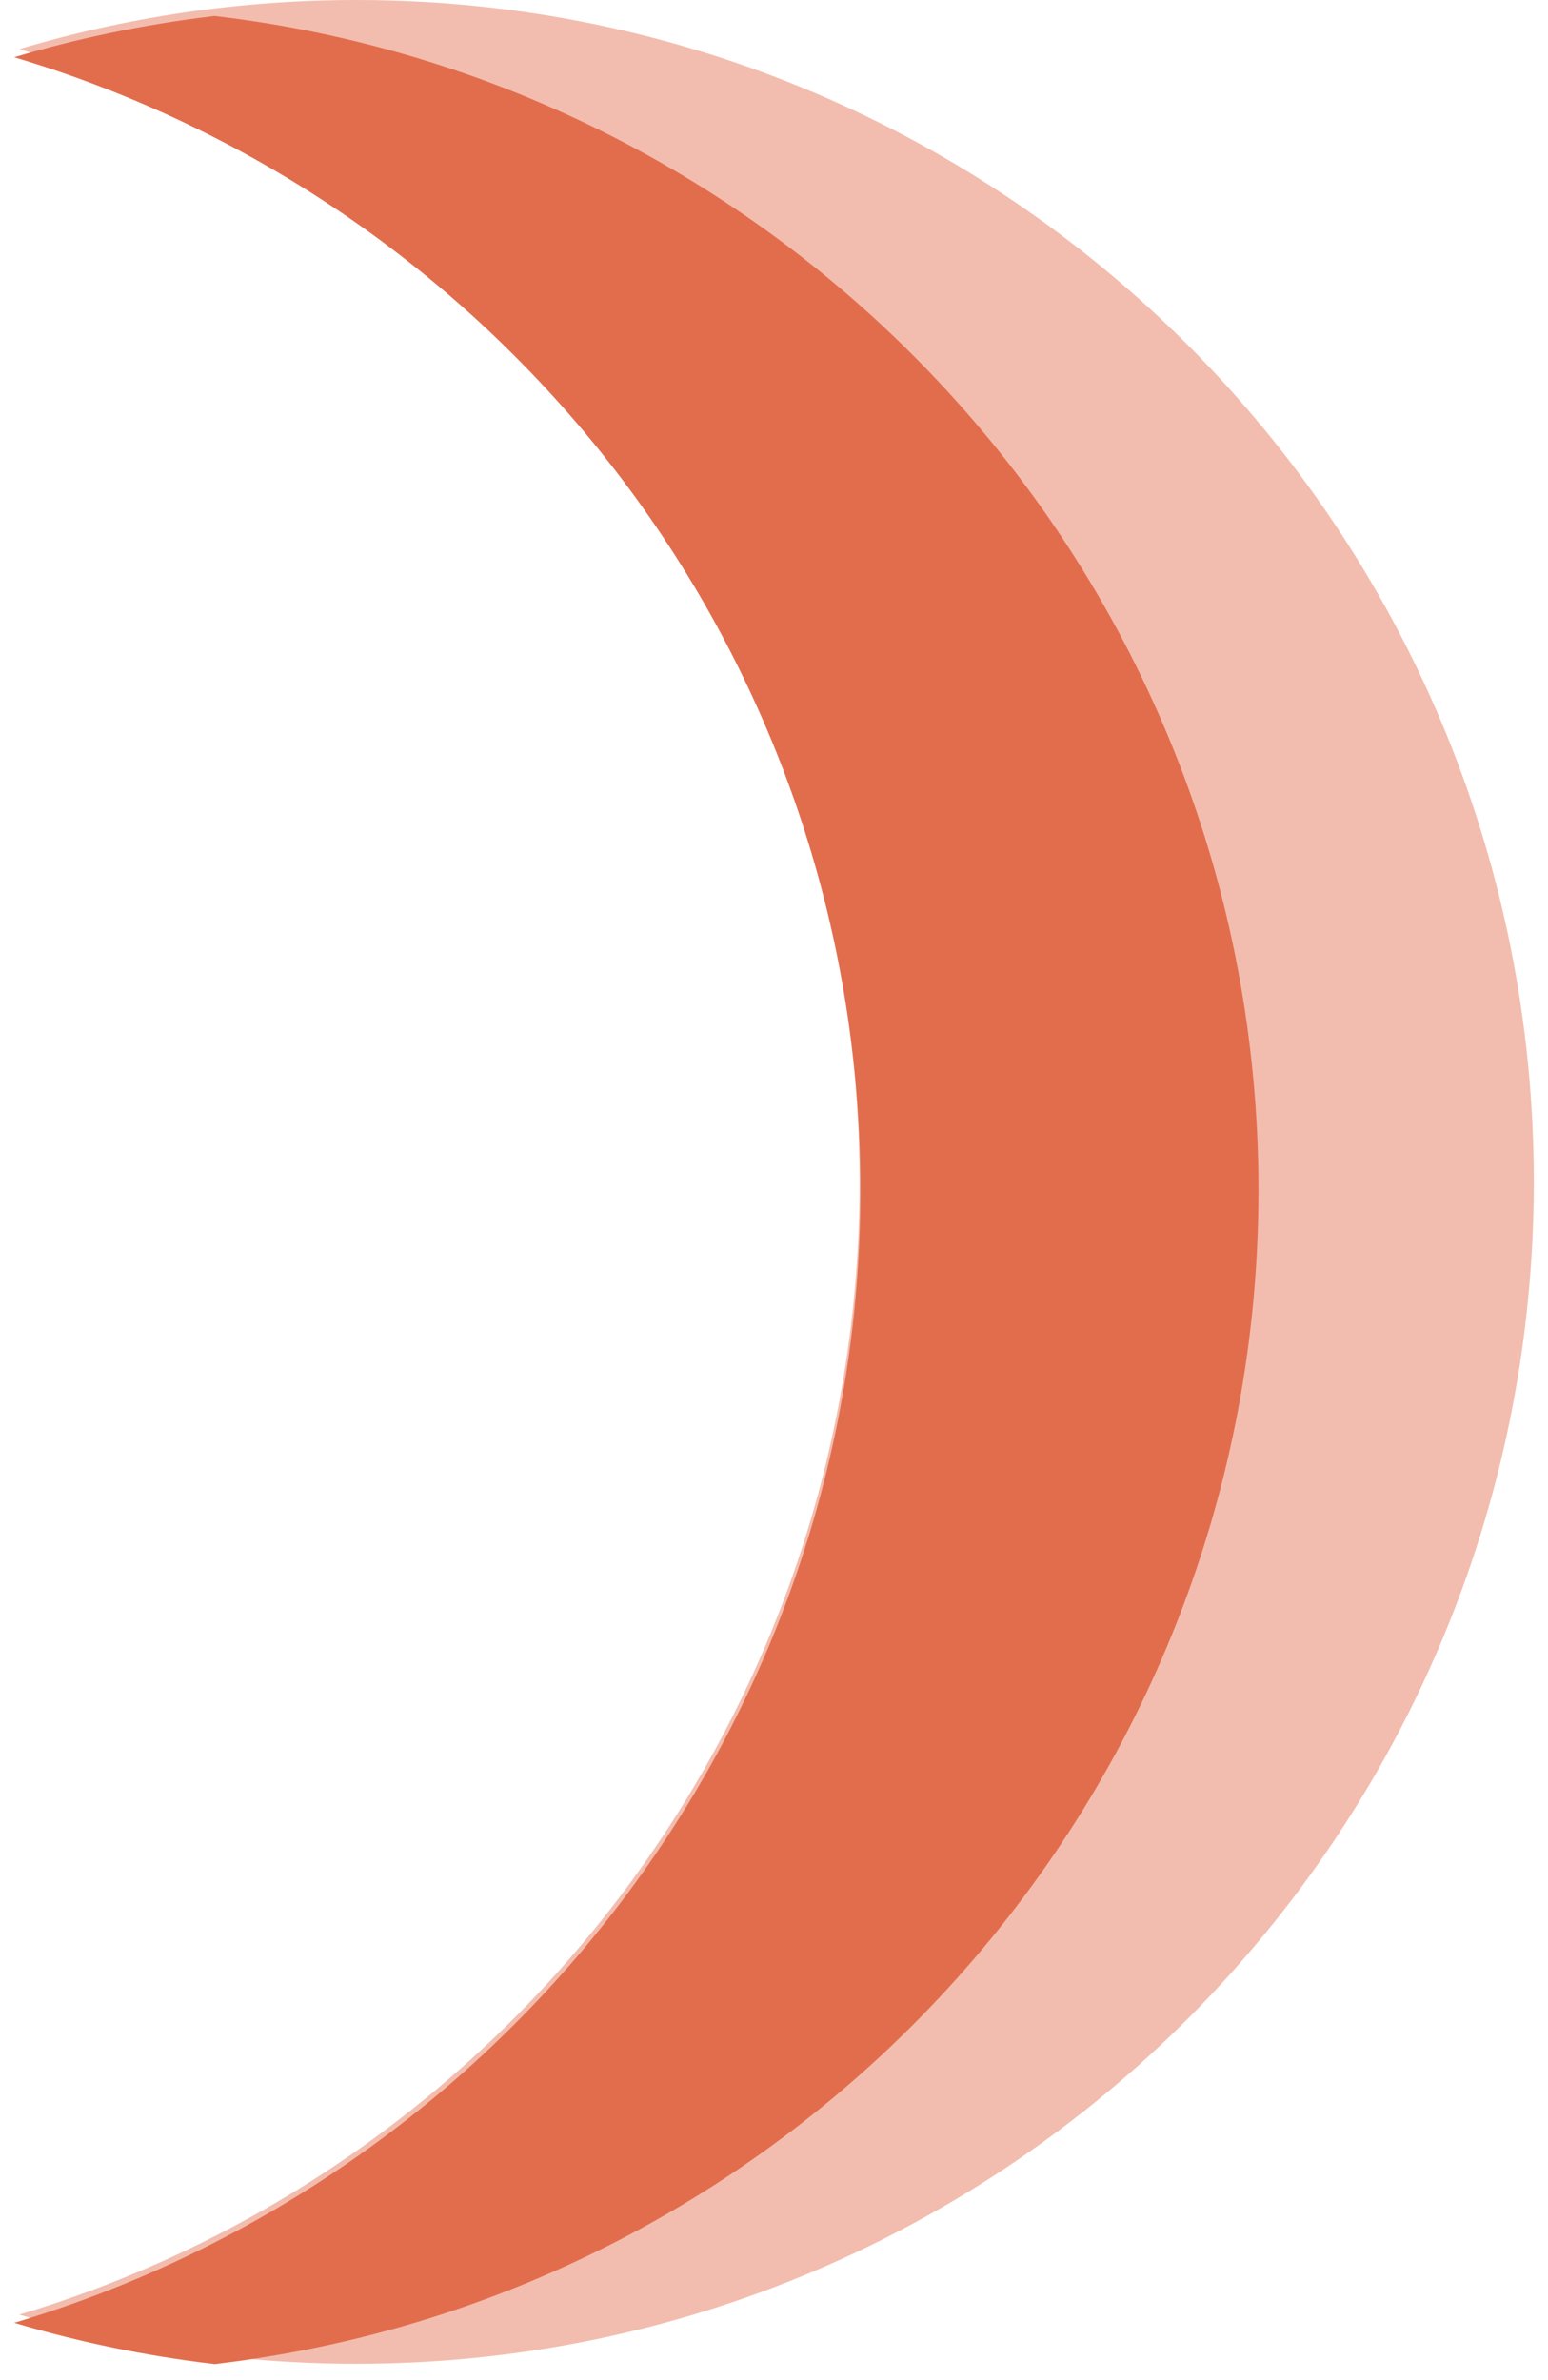
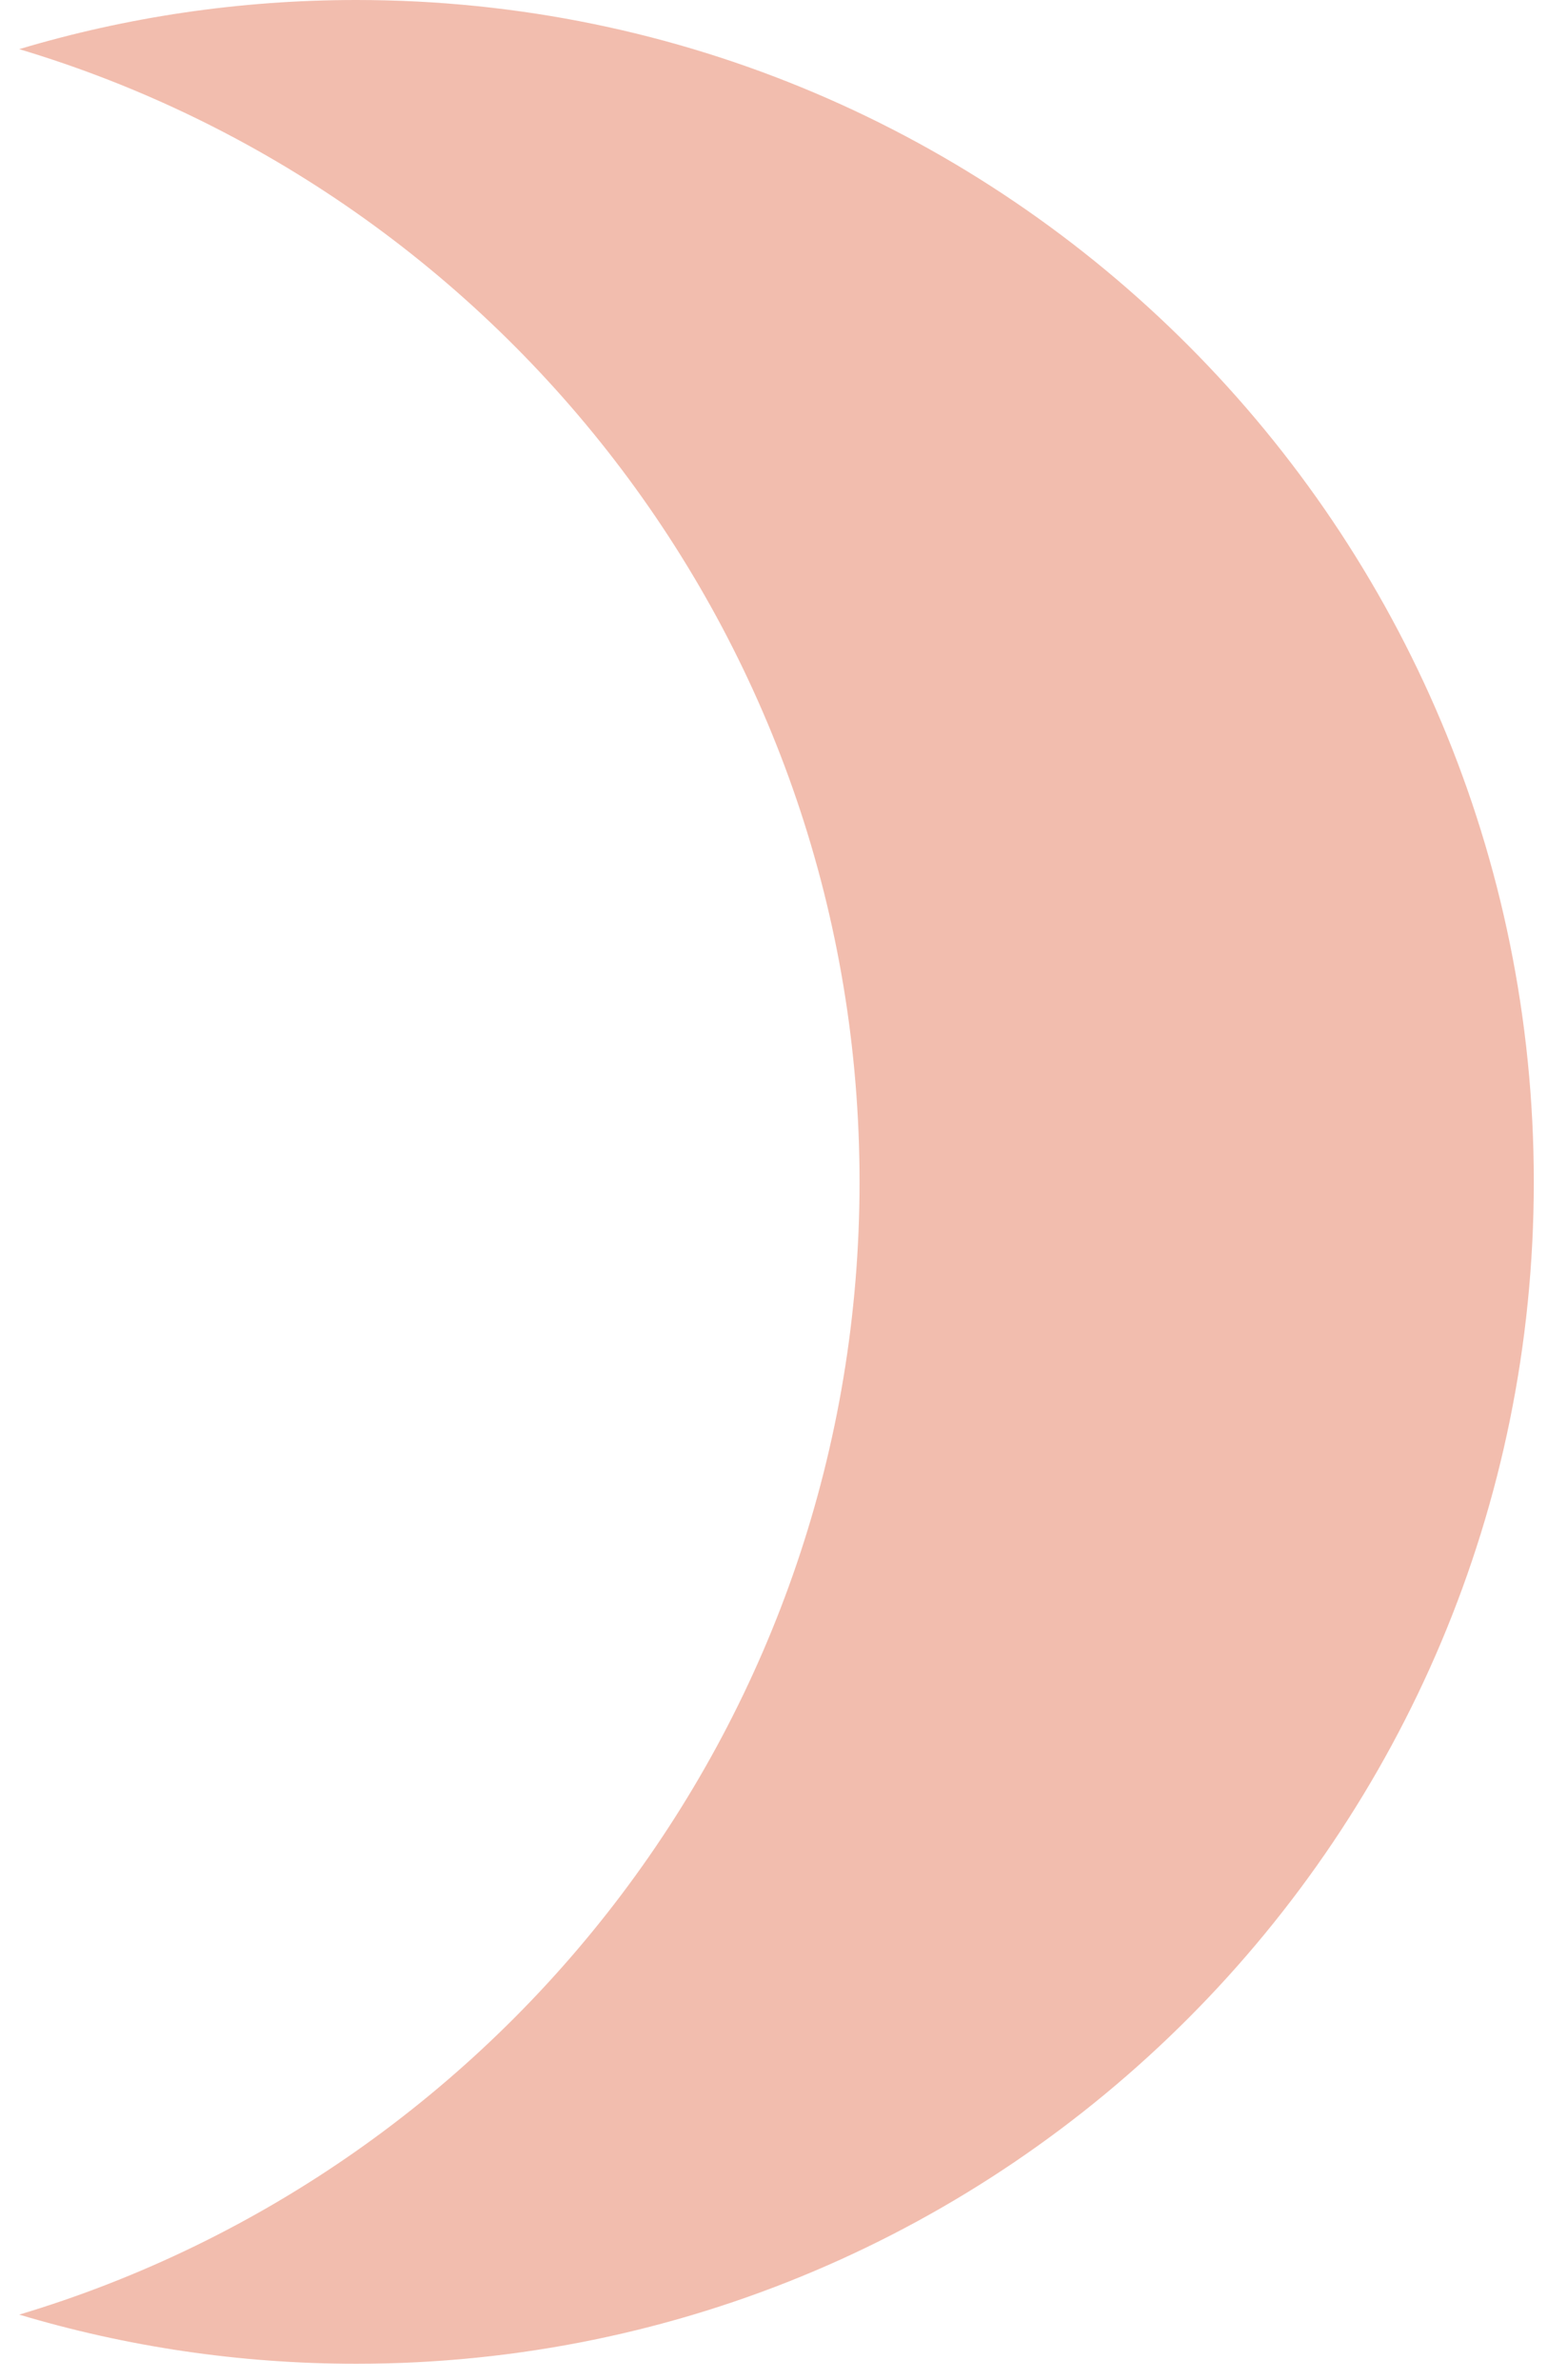
<svg xmlns="http://www.w3.org/2000/svg" width="95px" height="146px" viewBox="0 0 95 146" version="1.1">
  <title>Group 7</title>
  <g id="Round-2" stroke="none" stroke-width="1" fill="none" fill-rule="evenodd">
    <g id="SCD" transform="translate(-753, -1001)" fill="#E26D4D">
      <g id="Group-7" transform="translate(753.871, 1001)">
        <path d="M20.999,0 C60.907,0 93.258,32.459 93.258,72.5 C93.258,112.541 60.907,145 20.999,145 C13.809,145 6.864,143.946 0.31,141.985 C30.135,133.058 51.879,105.327 51.879,72.5 C51.879,39.673 30.135,11.942 0.309,3.015 C6.864,1.054 13.809,0 20.999,0 Z" id="Combined-Shape" opacity="0.45" />
-         <path d="M12.3,0.981 C48.375,5.216 76.362,35.845 76.362,73 C76.362,110.154 48.376,140.783 12.301,145.019 C8.079,144.523 3.969,143.669 0.001,142.488 C30.038,133.542 51.931,105.816 51.931,73 C51.931,40.183 30.038,12.458 -1.22302168e-12,3.512 C3.863,2.362 7.861,1.522 11.964,1.022 Z" id="Combined-Shape" />
      </g>
    </g>
  </g>
</svg>